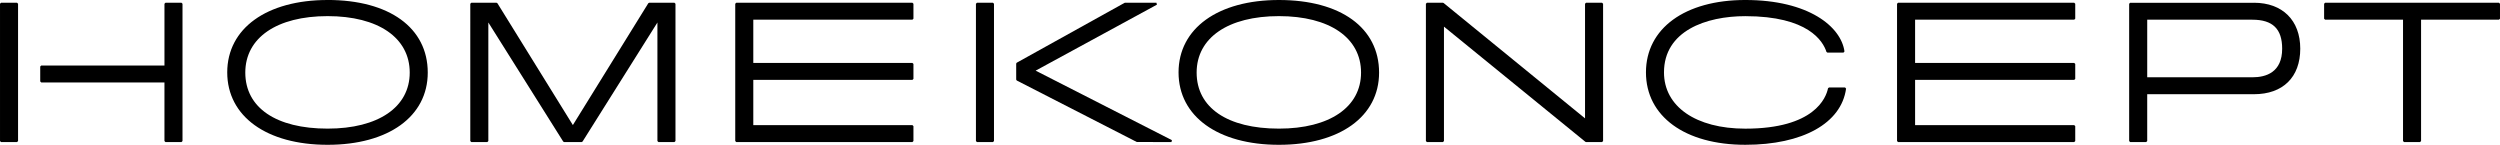
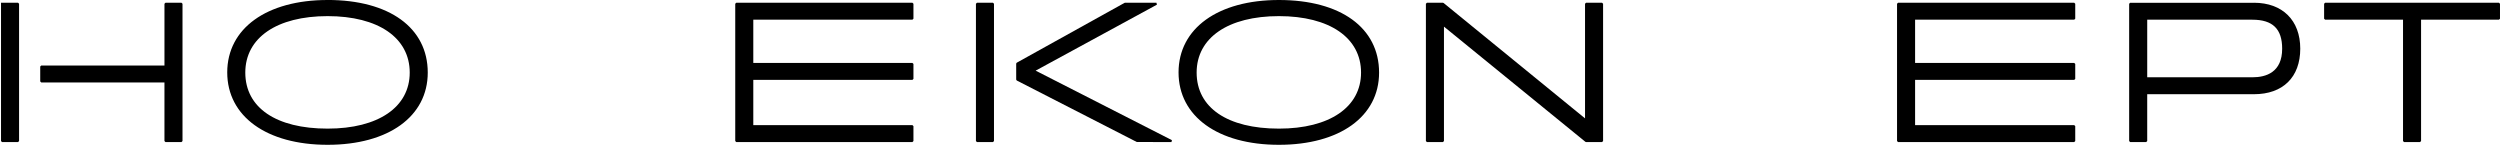
<svg xmlns="http://www.w3.org/2000/svg" class="logo" width="350.629" height="20.309" viewBox="0 0 350.629 20.309">
  <path class="a" d="M155.848,63.823l-.142.142V80.039L135.868,63.855l-.09-.032h-2.247l-.143.142V83.218l.143.143h2.247l.143-.143V67.172l19.838,16.157.09.032h2.246l.143-.143V63.965l-.143-.142Z" transform="translate(66.597 -63.437)" />
-   <path class="a" d="M175.221,75.888l-.139.115c-.269,1.328-1.9,5.662-11.6,5.662-6.928,0-11.406-3.1-11.406-7.889,0-5.816,5.891-7.889,11.406-7.889,8.825,0,10.9,3.509,11.383,5.016L175,71h2.25l.141-.16c-.474-3.478-5.028-7.22-13.908-7.22-8.466,0-13.936,3.987-13.936,10.154s5.471,10.154,13.936,10.154c8.051,0,13.467-3.02,14.131-7.879l-.141-.162Z" transform="translate(81.301 -63.621)" />
  <path class="a" d="M187.557,66.2H202.3c2.856,0,4.183,1.293,4.183,4.067,0,3.314-2.26,4.009-4.156,4.009H187.557Zm14.972-2.374H185.165l-.141.141V83.219l.141.141h2.248l.143-.141V76.65h14.972c4.065,0,6.493-2.388,6.493-6.386,0-3.973-2.489-6.441-6.493-6.441" transform="translate(113.594 -63.437)" />
  <path class="a" d="M223.865,63.823H199.48l-.142.142v2.091l.142.142h10.926v17.02l.142.143h2.246l.143-.143V66.2h10.927l.142-.142V63.965Z" transform="translate(126.622 -63.437)" />
  <path class="a" d="M70.971,73.8c0,4.848-4.412,7.86-11.516,7.86-7.23,0-11.545-2.938-11.545-7.86,0-4.884,4.424-7.918,11.545-7.918,7.1,0,11.516,3.033,11.516,7.918M59.455,63.621c-8.552,0-14.078,3.987-14.078,10.154S50.9,83.93,59.455,83.93C67.989,83.93,73.5,79.955,73.5,73.8c0-6.281-5.385-10.183-14.049-10.183" transform="translate(-13.507 -63.621)" />
-   <path class="a" d="M88.311,63.823l-.121.068L77.609,80.976,67.026,63.89l-.121-.068H63.365l-.142.142V83.218l.142.143h2.248l.142-.143V66.591l10.5,16.7.12.067h2.473l.12-.067,10.5-16.7V83.218l.143.143h2.247l.143-.143V63.965l-.143-.142Z" transform="translate(2.736 -63.437)" />
  <path class="a" d="M123.043,64.091l-.068-.268h-4.41l-.069.018-15.117,8.392-.073.125V74.6l.078.127,16.83,8.623,4.869.016.065-.27-19.115-9.751Z" transform="translate(39.217 -63.437)" />
  <path class="a" d="M100.492,63.823l-.142.142V83.218l.142.143h2.248l.142-.143V63.965l-.142-.142Z" transform="translate(36.527 -63.437)" />
  <path class="a" d="M140.82,73.8c0,4.848-4.412,7.86-11.516,7.86-7.228,0-11.543-2.938-11.543-7.86,0-4.884,4.422-7.918,11.543-7.918,7.1,0,11.516,3.033,11.516,7.918M129.3,63.621c-8.552,0-14.076,3.987-14.076,10.154S120.752,83.93,129.3,83.93c8.535,0,14.049-3.975,14.049-10.126,0-6.281-5.383-10.183-14.049-10.183" transform="translate(50.069 -63.621)" />
-   <path class="a" d="M28.835,63.823l-.142.142V83.218l.142.143h2.248l.142-.143V63.965l-.142-.142Z" transform="translate(-28.692 -63.437)" />
+   <path class="a" d="M28.835,63.823V83.218l.142.143h2.248l.142-.143V63.965l-.142-.142Z" transform="translate(-28.692 -63.437)" />
  <path class="a" d="M49.212,63.823l-.142.142v8.659H31.788l-.142.143v2.09l.142.143H49.069v8.219l.142.143h2.248l.142-.143V63.965l-.142-.142Z" transform="translate(-26.004 -63.437)" />
  <path class="a" d="M82.819,63.823l-.142.142V83.218l.142.143h24.708l.143-.143V81.128l-.143-.143H85.209V74.642h22.318l.143-.142V72.409l-.143-.142H85.209V66.2h22.318l.143-.142V63.965l-.143-.142Z" transform="translate(20.442 -63.437)" />
  <path class="a" d="M168.123,63.823l-.142.142V83.218l.142.143h24.708l.143-.143V81.128l-.143-.143H170.513V74.642h22.318l.143-.142V72.409l-.143-.142H170.513V66.2h22.318l.143-.142V63.965l-.143-.142Z" transform="translate(98.082 -63.437)" />
</svg>